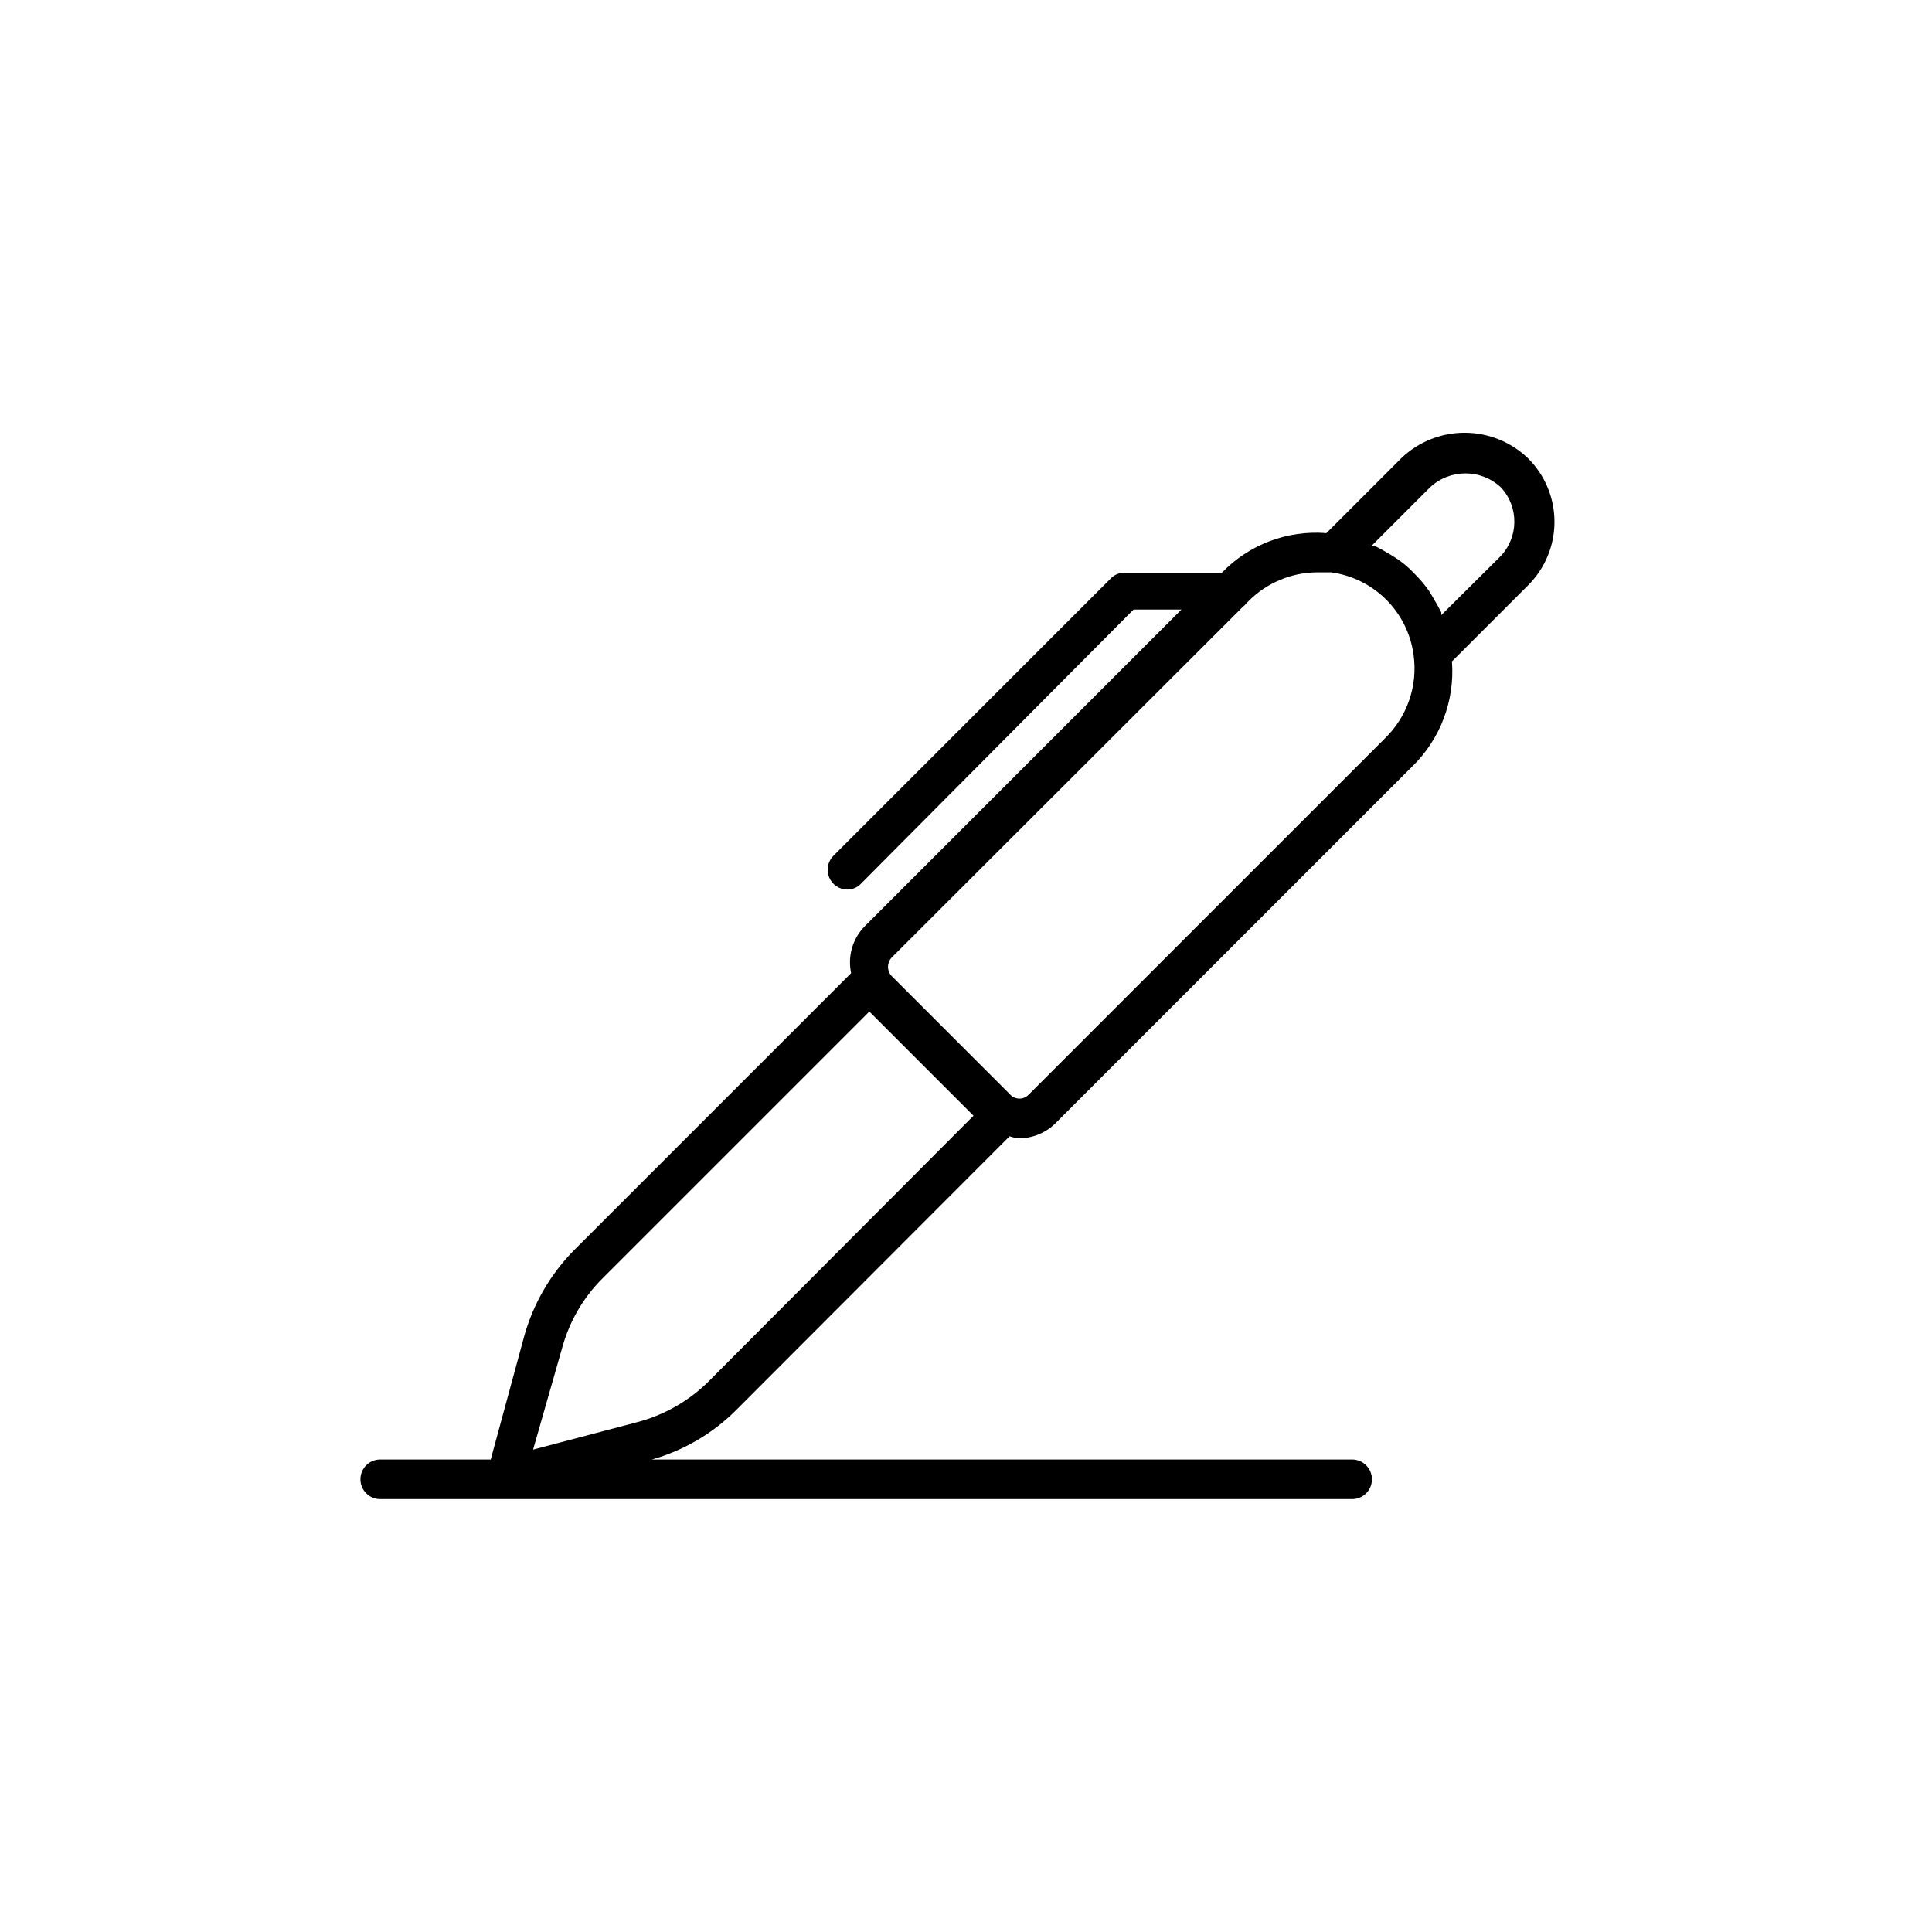
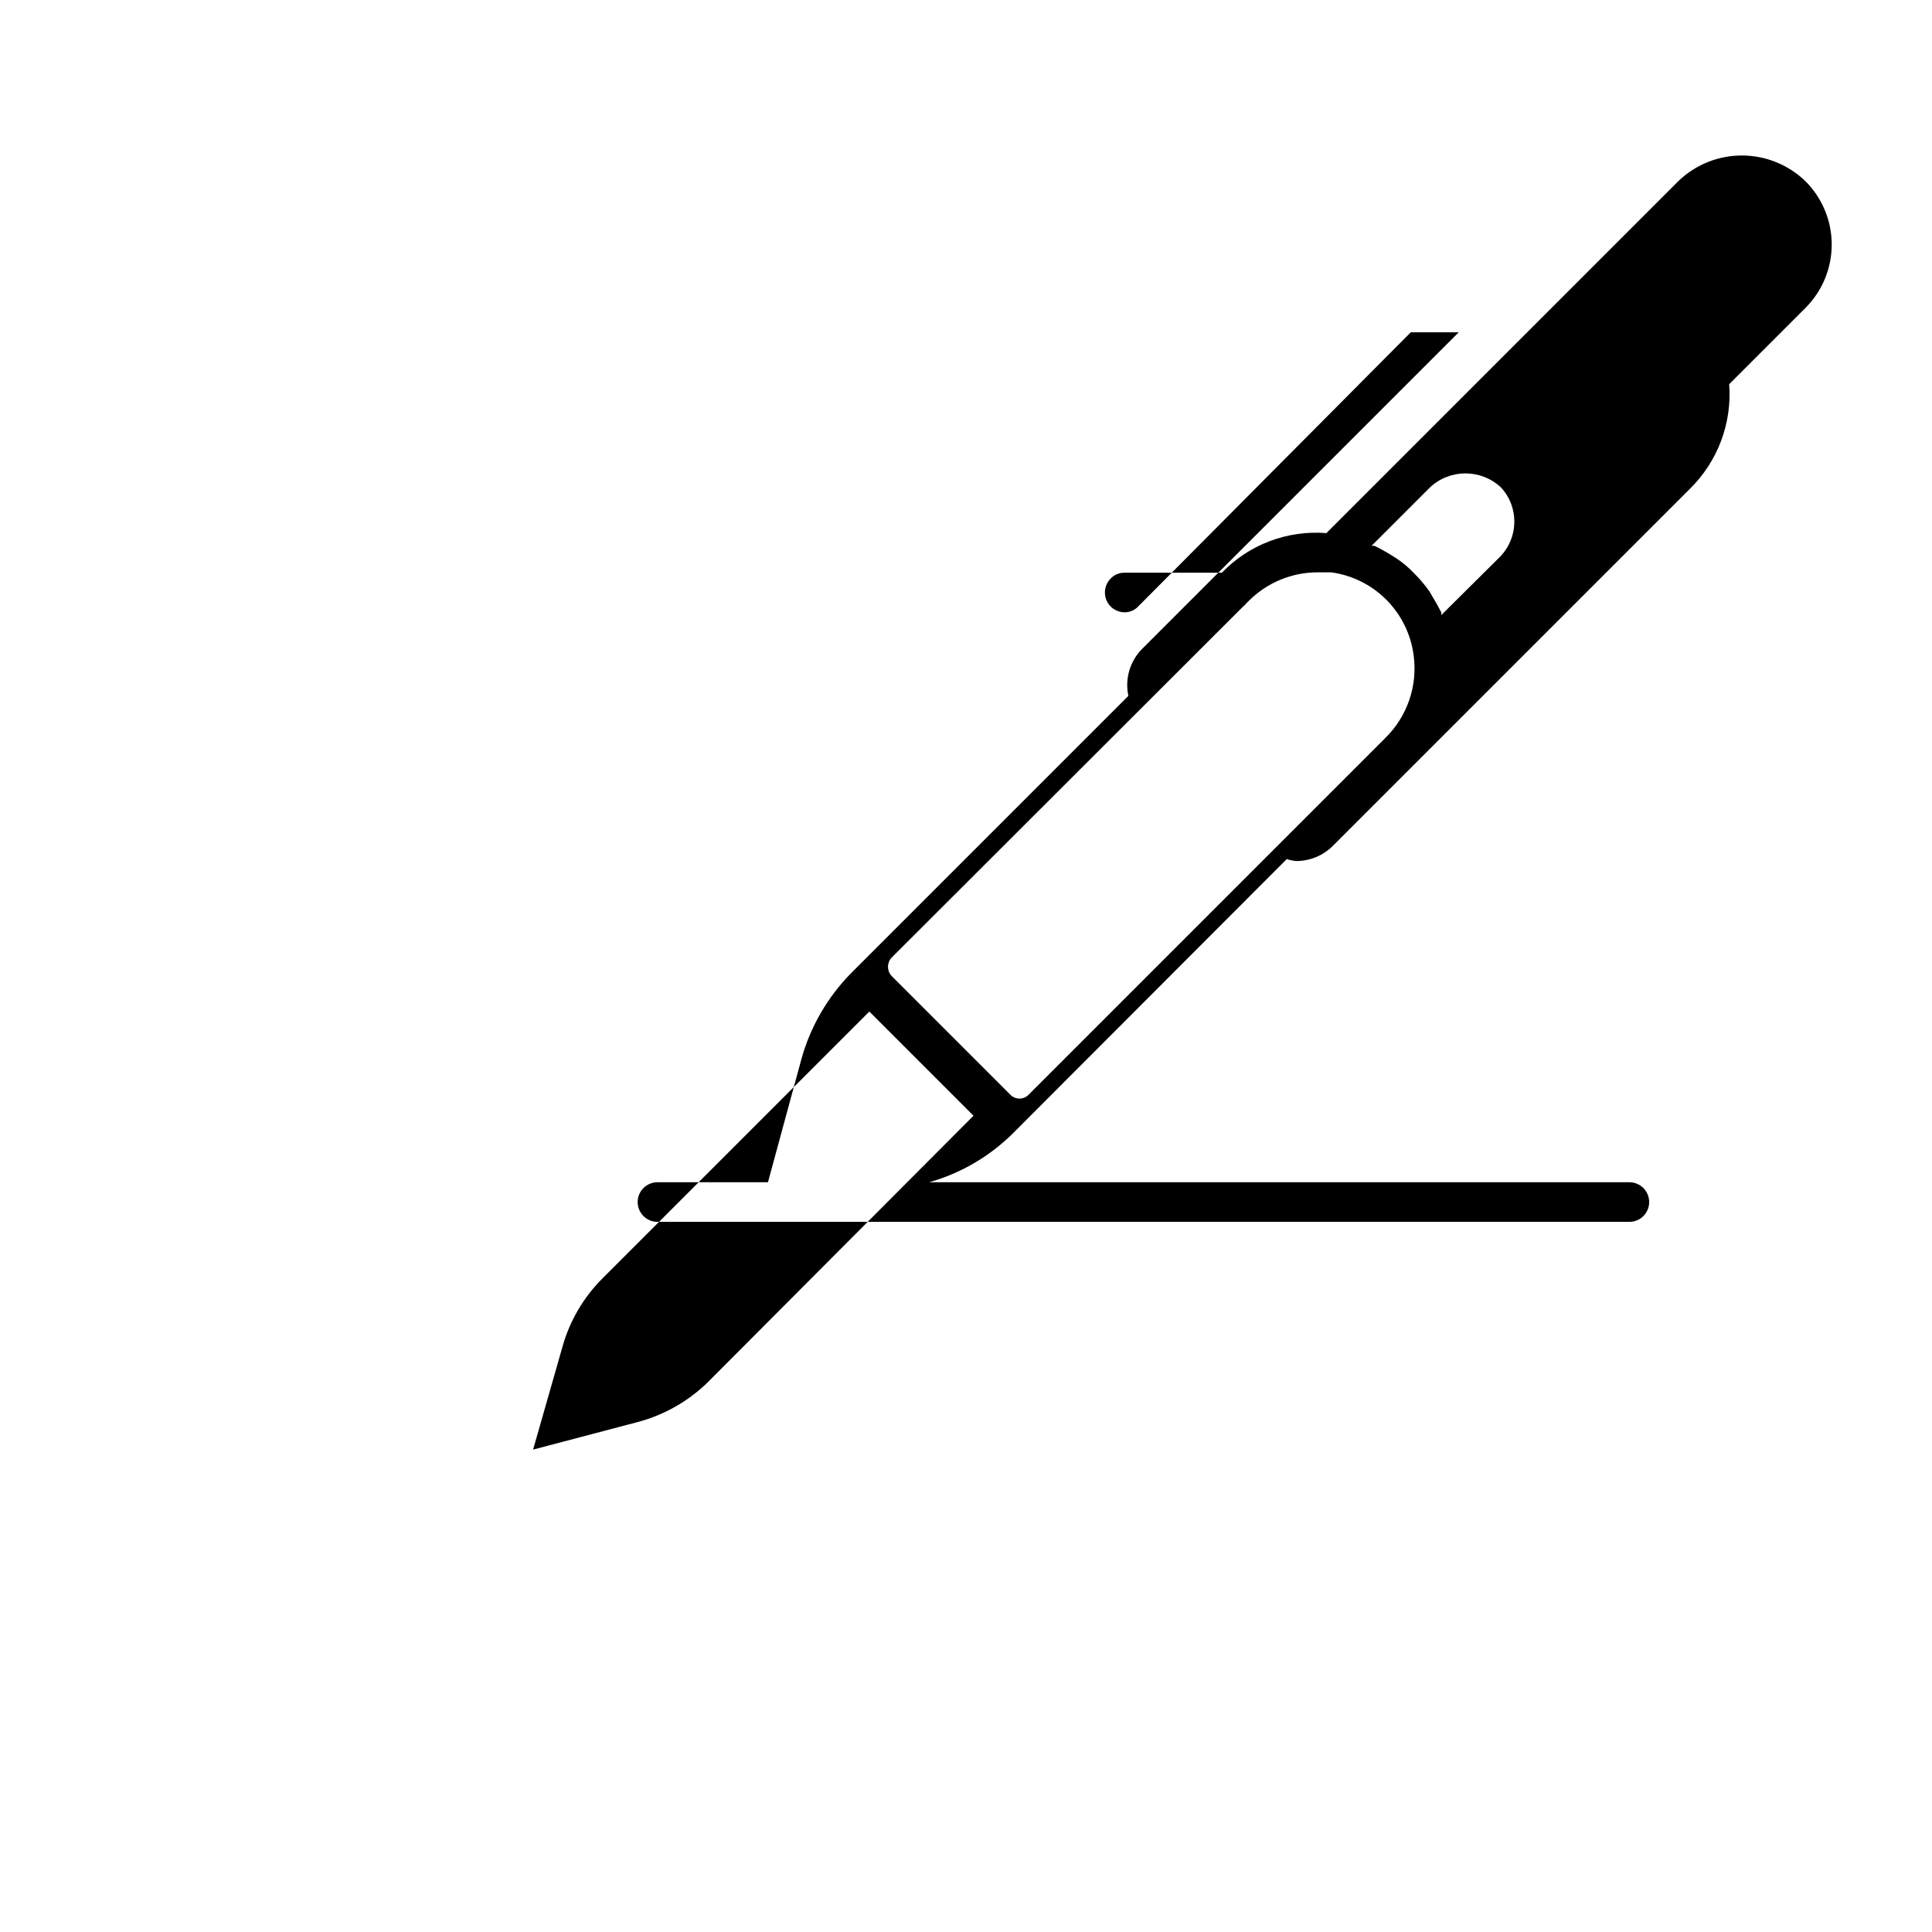
<svg xmlns="http://www.w3.org/2000/svg" fill="#000000" width="800px" height="800px" version="1.1" viewBox="144 144 512 512">
-   <path d="m515.45 265.34-19.941 19.941c-10.34-0.828-20.512 3.023-27.707 10.496h-25.82c-1.395-0.016-2.727 0.555-3.676 1.574l-73.473 73.473c-1.469 1.5-1.902 3.731-1.105 5.672 0.801 1.941 2.68 3.219 4.781 3.25 1.391 0.016 2.727-0.555 3.672-1.574l72.215-72.633h12.699l-83.969 83.969c-3.188 3.269-4.527 7.918-3.57 12.383l-73.473 73.473c-6.203 6.297-10.715 14.059-13.117 22.566l-8.922 32.852h-29.285c-2.898 0-5.246 2.352-5.246 5.25 0 1.391 0.551 2.727 1.535 3.711s2.32 1.535 3.711 1.535h257.57c1.391 0 2.727-0.551 3.711-1.535s1.535-2.32 1.535-3.711-0.551-2.727-1.535-3.711-2.32-1.539-3.711-1.539h-185.57c8.355-2.359 15.973-6.801 22.145-12.91l72.633-72.734c0.816 0.277 1.664 0.453 2.519 0.523 3.672-0.008 7.184-1.48 9.762-4.094l94.465-94.465c7.438-7.262 11.281-17.445 10.496-27.812l20.152-20.152c4.492-4.457 7.019-10.52 7.019-16.848s-2.527-12.391-7.019-16.848c-4.496-4.316-10.484-6.738-16.719-6.758-6.238-0.02-12.238 2.363-16.766 6.656zm-183.99 245.08c-5.215 5.055-11.652 8.672-18.684 10.496l-27.5 7.242 7.766-27.184v-0.004c1.895-6.816 5.508-13.035 10.496-18.051l70.848-70.848 27.605 27.605zm179.59-170.77-94.465 94.465c-0.633 0.656-1.504 1.023-2.414 1.023-0.91 0-1.781-0.367-2.414-1.023l-31.488-31.488c-1.254-1.363-1.254-3.461 0-4.828l93.207-93.098c0.293-0.188 0.543-0.441 0.734-0.734l0.734-0.734c4.816-4.816 11.344-7.535 18.156-7.559h3.676c5.523 0.754 10.648 3.293 14.594 7.238 3.941 3.941 6.484 9.066 7.238 14.594 1.16 8.164-1.648 16.395-7.559 22.145zm30.438-48.07-15.535 15.43c-0.02-0.246-0.02-0.492 0-0.734-0.629-1.258-1.363-2.519-2.098-3.777l-1.051-1.785c-1.219-1.73-2.586-3.344-4.094-4.828-1.469-1.562-3.125-2.938-4.93-4.094l-1.68-1.051c-1.258-0.734-2.519-1.469-3.883-2.098h-0.734l15.43-15.43h-0.004c5.301-5.012 13.594-5.012 18.895 0 4.805 5.231 4.664 13.305-0.316 18.367z" />
+   <path d="m515.45 265.34-19.941 19.941c-10.34-0.828-20.512 3.023-27.707 10.496h-25.82c-1.395-0.016-2.727 0.555-3.676 1.574c-1.469 1.5-1.902 3.731-1.105 5.672 0.801 1.941 2.68 3.219 4.781 3.25 1.391 0.016 2.727-0.555 3.672-1.574l72.215-72.633h12.699l-83.969 83.969c-3.188 3.269-4.527 7.918-3.57 12.383l-73.473 73.473c-6.203 6.297-10.715 14.059-13.117 22.566l-8.922 32.852h-29.285c-2.898 0-5.246 2.352-5.246 5.25 0 1.391 0.551 2.727 1.535 3.711s2.32 1.535 3.711 1.535h257.57c1.391 0 2.727-0.551 3.711-1.535s1.535-2.32 1.535-3.711-0.551-2.727-1.535-3.711-2.32-1.539-3.711-1.539h-185.57c8.355-2.359 15.973-6.801 22.145-12.91l72.633-72.734c0.816 0.277 1.664 0.453 2.519 0.523 3.672-0.008 7.184-1.48 9.762-4.094l94.465-94.465c7.438-7.262 11.281-17.445 10.496-27.812l20.152-20.152c4.492-4.457 7.019-10.52 7.019-16.848s-2.527-12.391-7.019-16.848c-4.496-4.316-10.484-6.738-16.719-6.758-6.238-0.02-12.238 2.363-16.766 6.656zm-183.99 245.08c-5.215 5.055-11.652 8.672-18.684 10.496l-27.5 7.242 7.766-27.184v-0.004c1.895-6.816 5.508-13.035 10.496-18.051l70.848-70.848 27.605 27.605zm179.59-170.77-94.465 94.465c-0.633 0.656-1.504 1.023-2.414 1.023-0.91 0-1.781-0.367-2.414-1.023l-31.488-31.488c-1.254-1.363-1.254-3.461 0-4.828l93.207-93.098c0.293-0.188 0.543-0.441 0.734-0.734l0.734-0.734c4.816-4.816 11.344-7.535 18.156-7.559h3.676c5.523 0.754 10.648 3.293 14.594 7.238 3.941 3.941 6.484 9.066 7.238 14.594 1.16 8.164-1.648 16.395-7.559 22.145zm30.438-48.07-15.535 15.43c-0.02-0.246-0.02-0.492 0-0.734-0.629-1.258-1.363-2.519-2.098-3.777l-1.051-1.785c-1.219-1.73-2.586-3.344-4.094-4.828-1.469-1.562-3.125-2.938-4.93-4.094l-1.68-1.051c-1.258-0.734-2.519-1.469-3.883-2.098h-0.734l15.43-15.43h-0.004c5.301-5.012 13.594-5.012 18.895 0 4.805 5.231 4.664 13.305-0.316 18.367z" />
</svg>